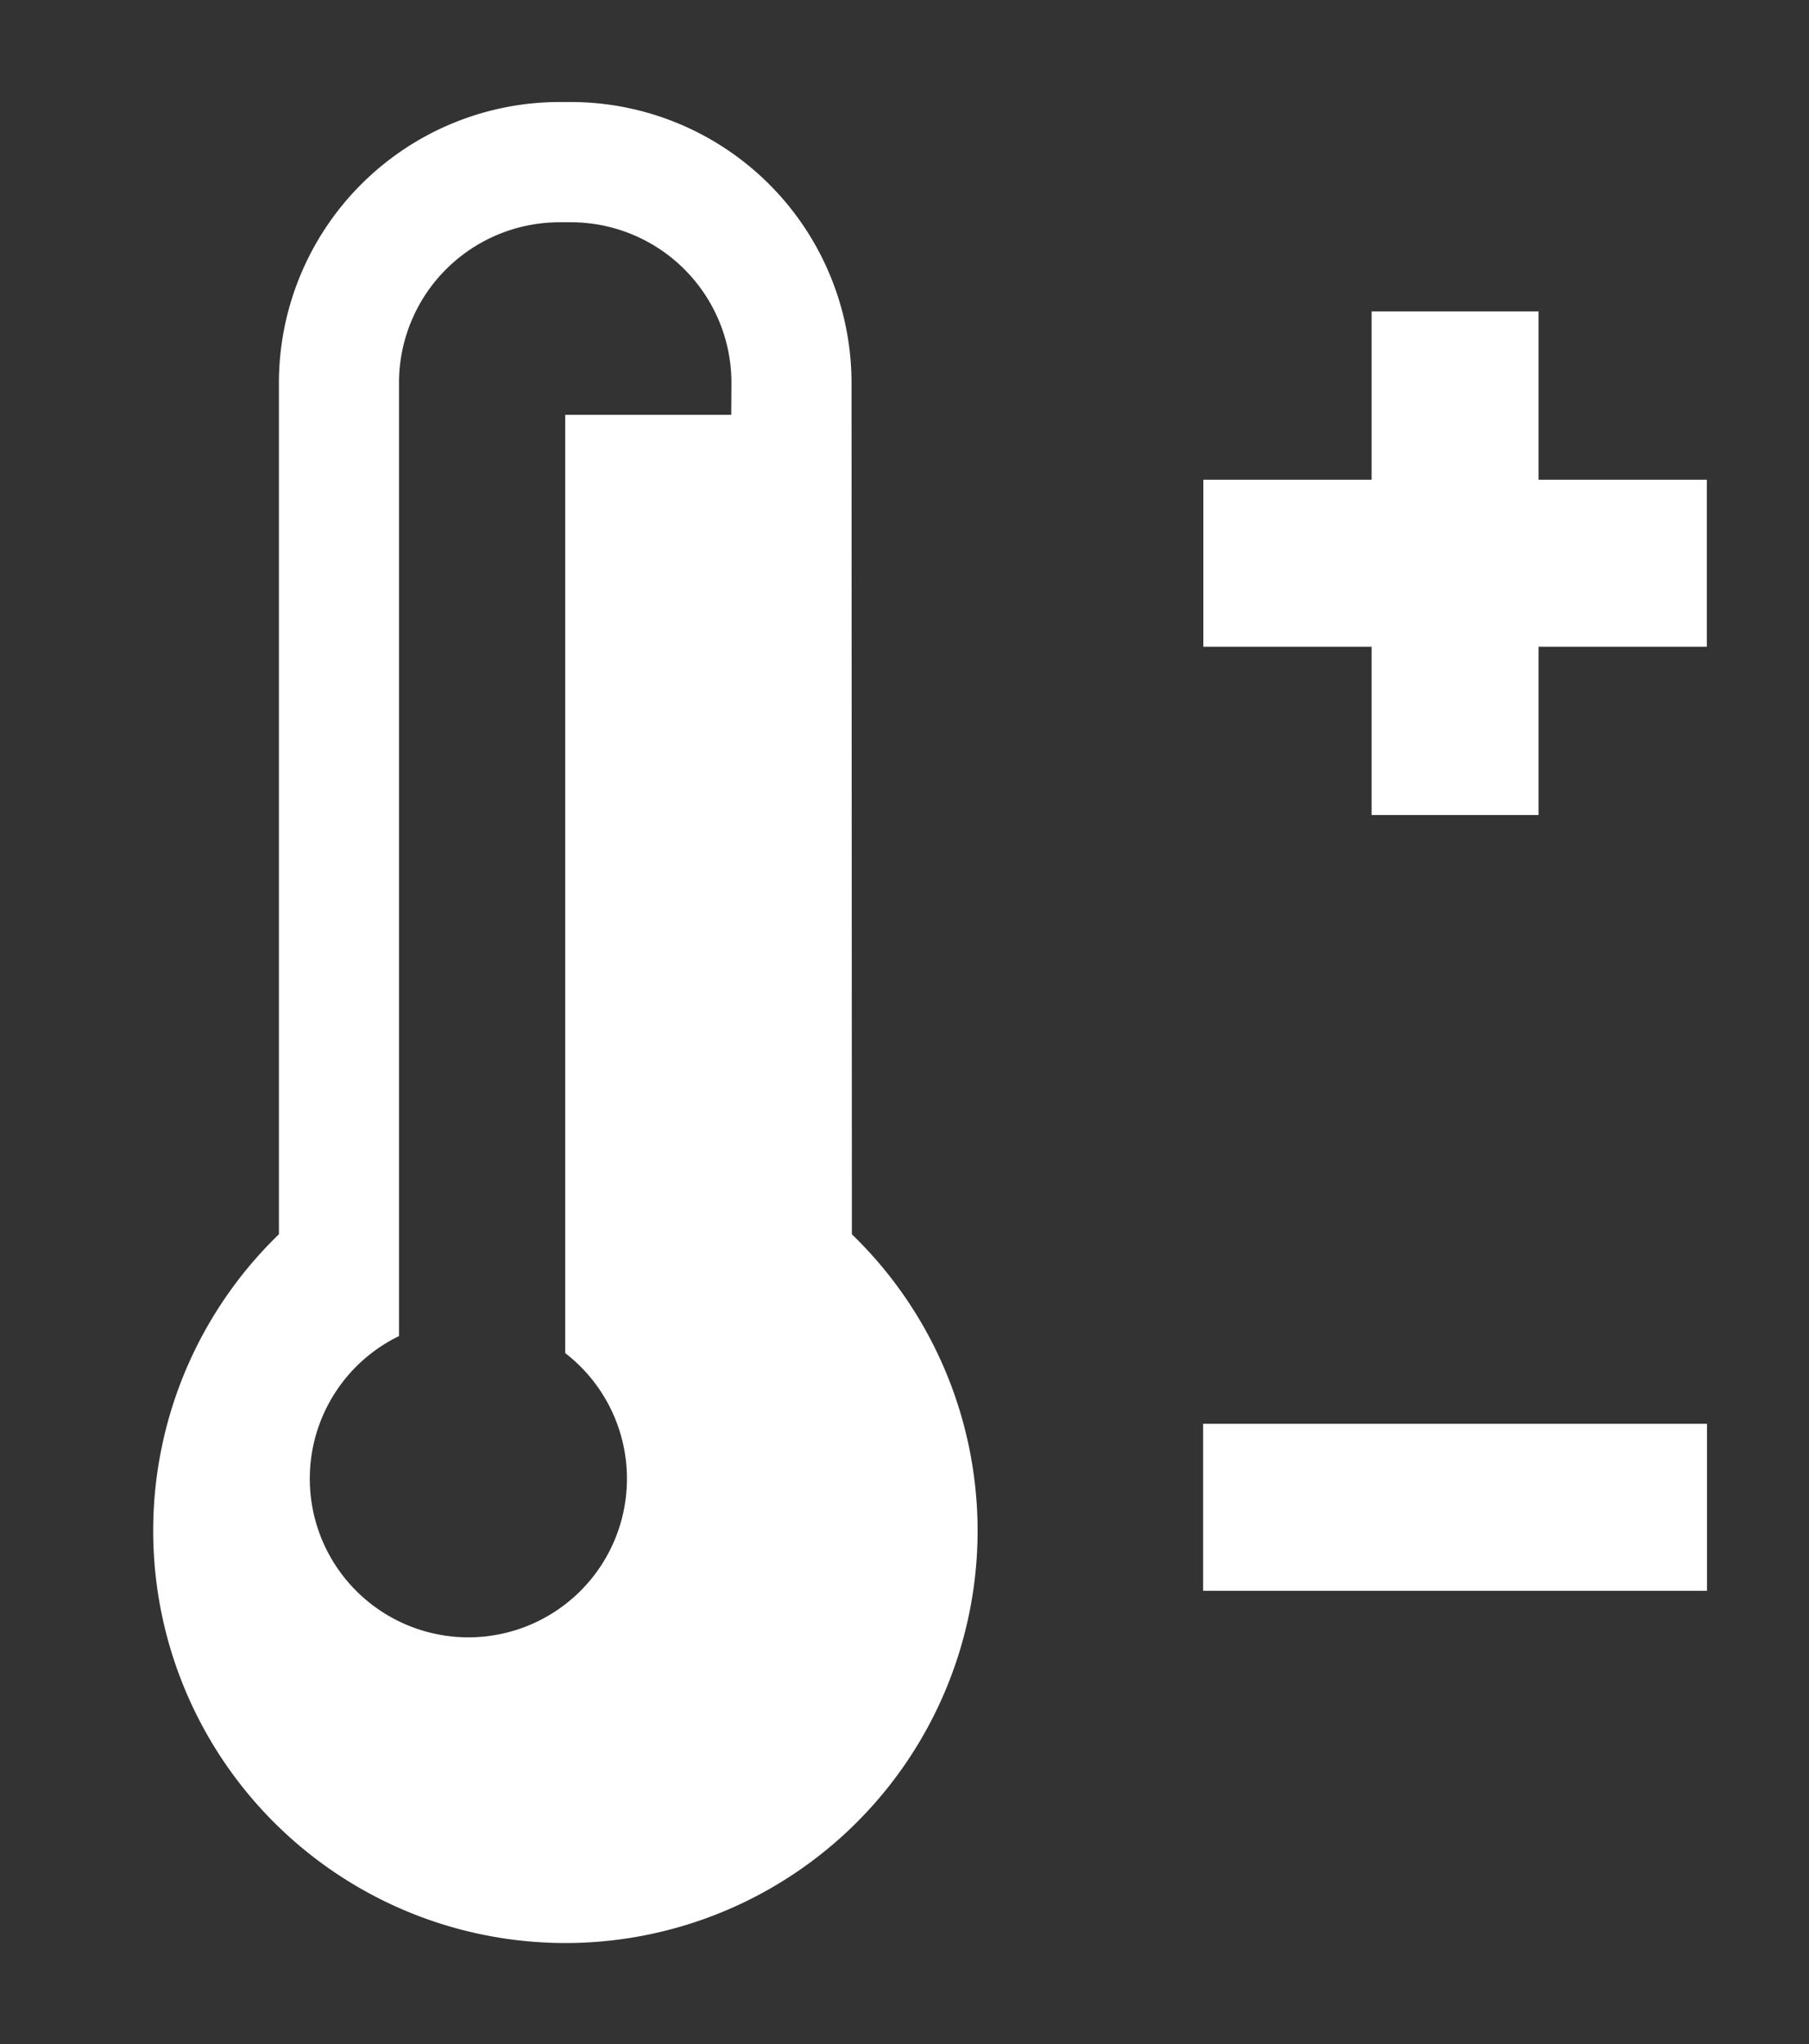
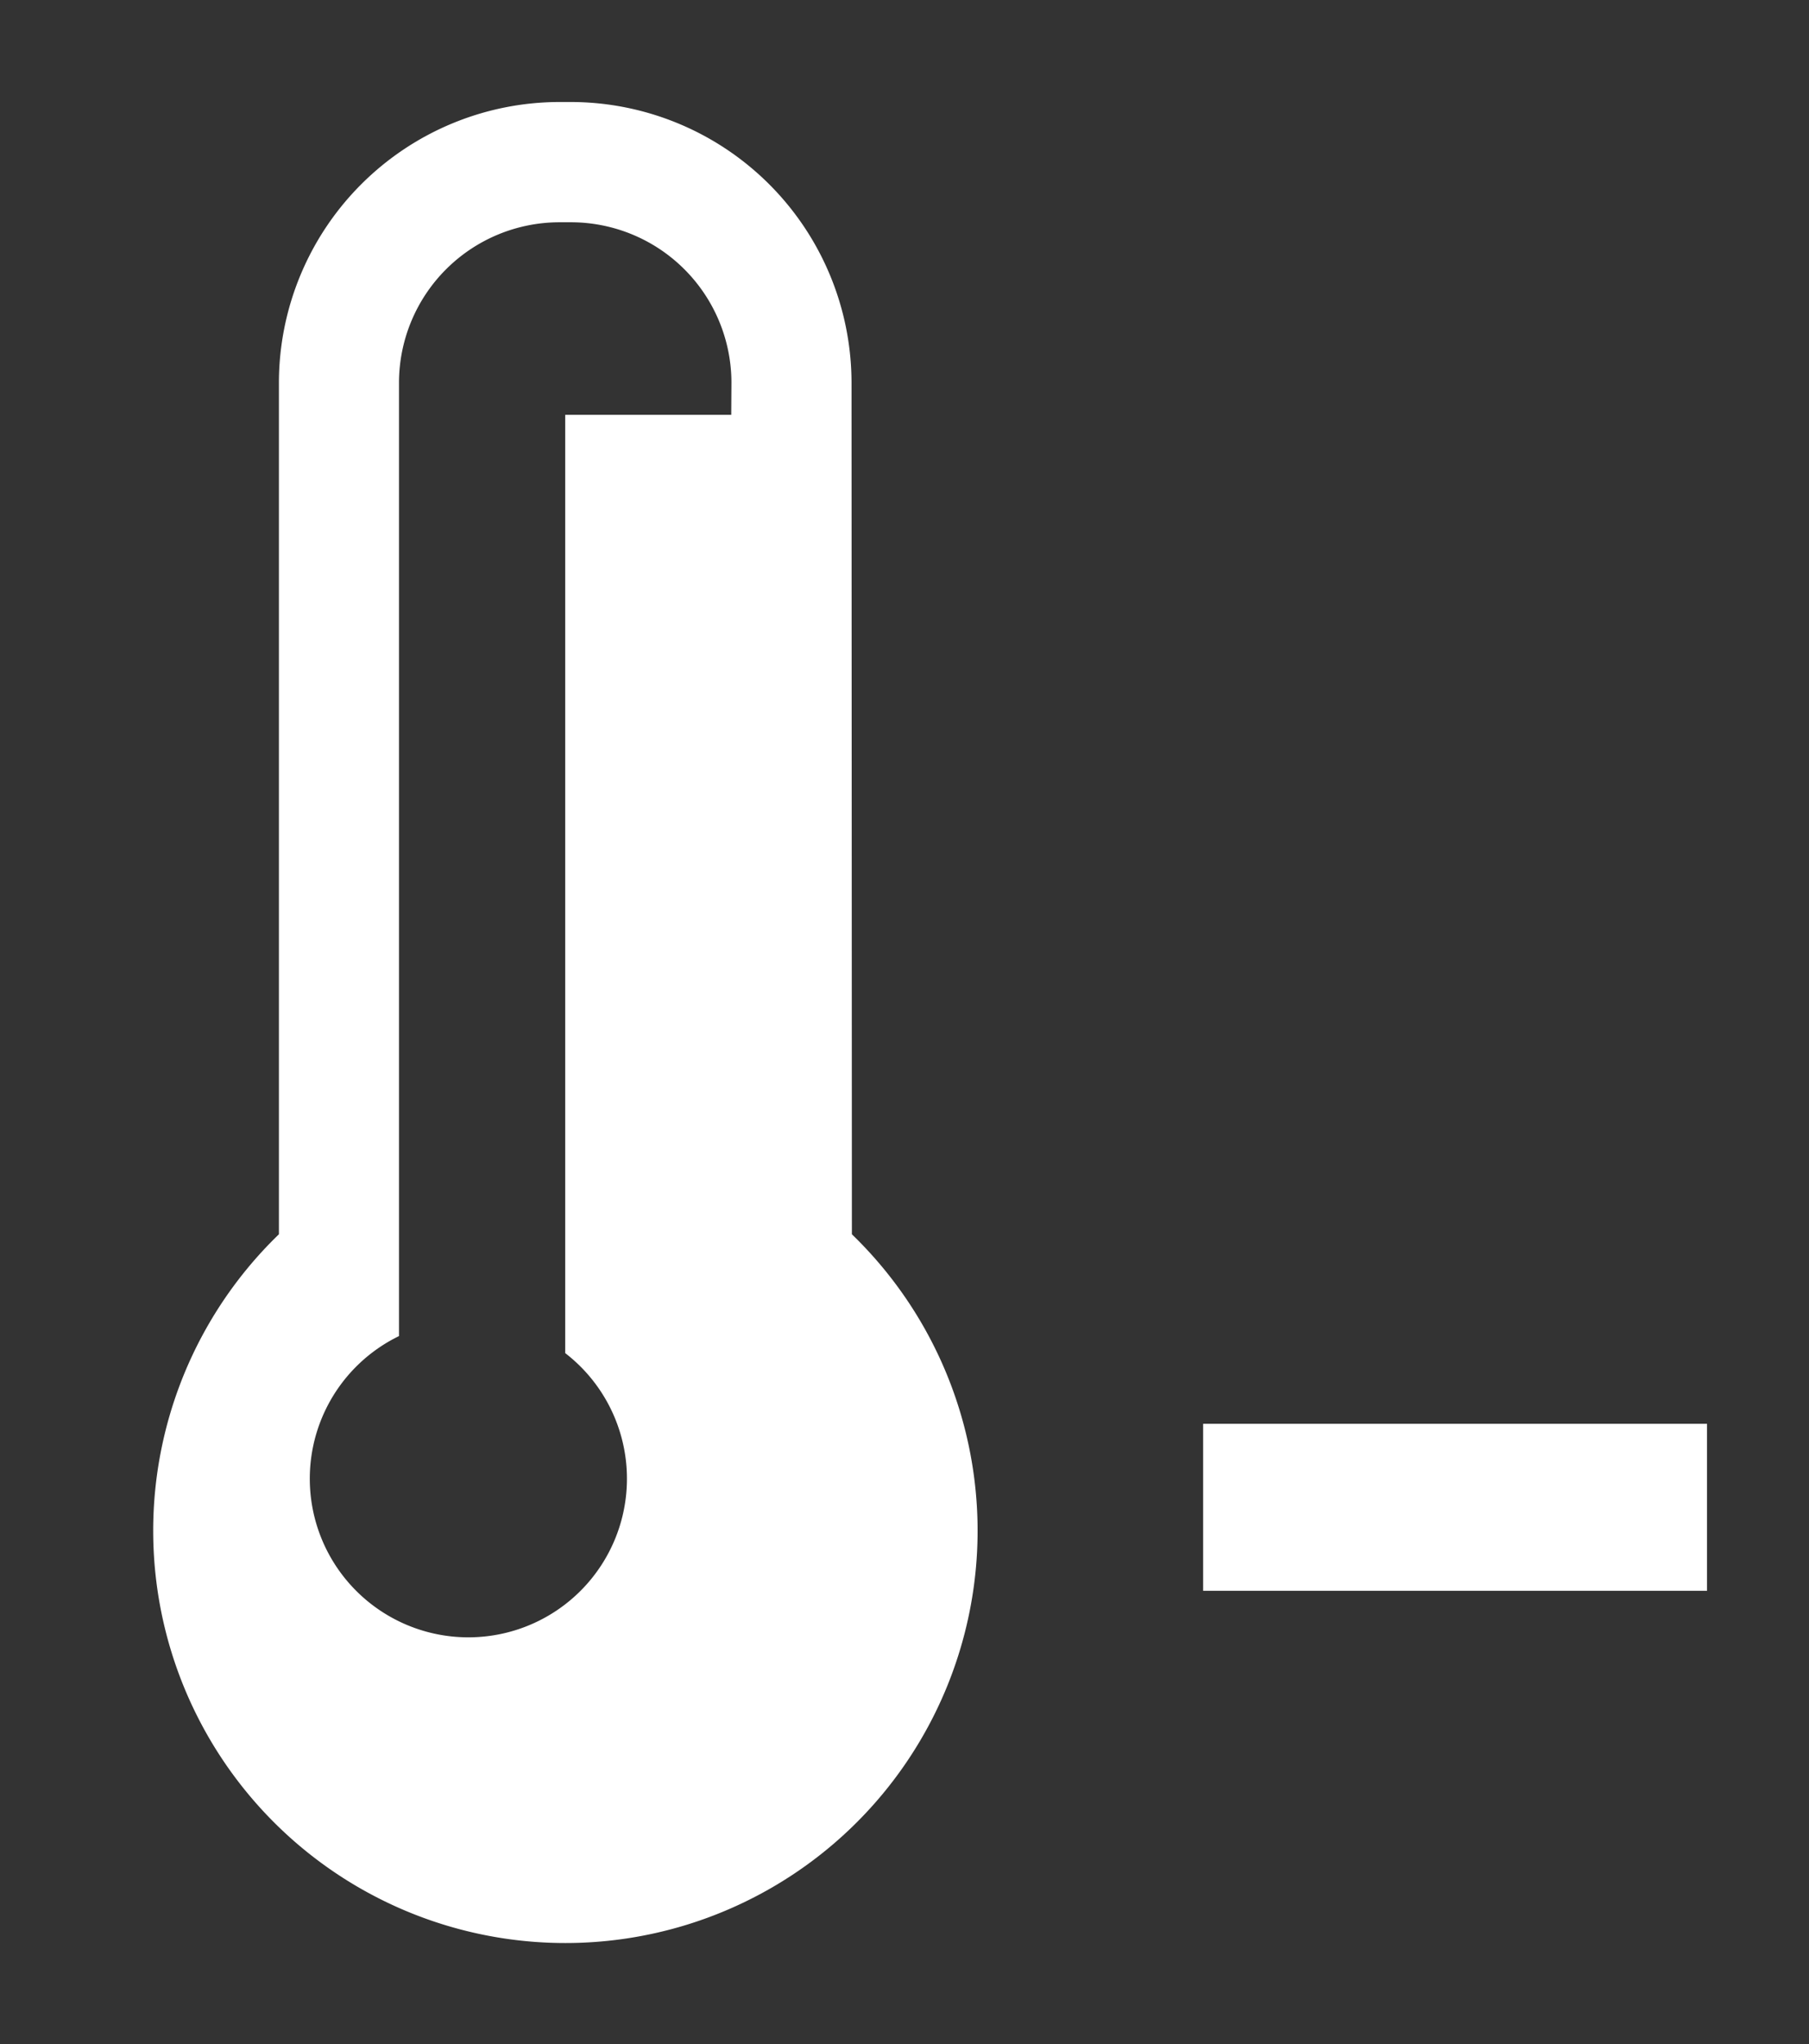
<svg xmlns="http://www.w3.org/2000/svg" width="35.478" height="40.08" viewBox="0 0 35.478 40.08">
  <rect x="0" y="0" width="35.478" height="40.08" fill="#333333" stroke="none" />
  <defs>
    <clipPath id="clip-path">
      <rect id="Rectangle_3412" data-name="Rectangle 3412" width="35.478" height="40.08" transform="translate(-3 -2)" fill="#fff" />
    </clipPath>
  </defs>
  <g id="Group_4011" data-name="Group 4011" transform="translate(3 2)">
    <g id="Group_4010" data-name="Group 4010" transform="translate(0 0)" clip-path="url(#clip-path)">
      <path id="Path_1954" data-name="Path 1954" d="M13.7,5.5A5.51,5.51,0,0,0,8.2,0H7.97a5.51,5.51,0,0,0-5.5,5.5V22.2a8.084,8.084,0,1,0,11.237,0Zm-2.359.633H8.085V24.53a3.11,3.11,0,1,1-3.26-.334V5.5A3.15,3.15,0,0,1,7.97,2.358H8.2A3.149,3.149,0,0,1,11.345,5.5Z" transform="translate(0 0)" fill="#fff" />
-       <path id="Path_1955" data-name="Path 1955" d="M42.152,11.15v-3.3H38.878v3.3h-3.3v3.274h3.3v3.3h3.274v-3.3h3.3V11.15Z" transform="translate(-14.978 -3.744)" fill="#fff" />
      <rect id="Rectangle_3411" data-name="Rectangle 3411" width="9.882" height="3.274" transform="translate(20.596 25.916)" fill="#fff" />
    </g>
  </g>
</svg>